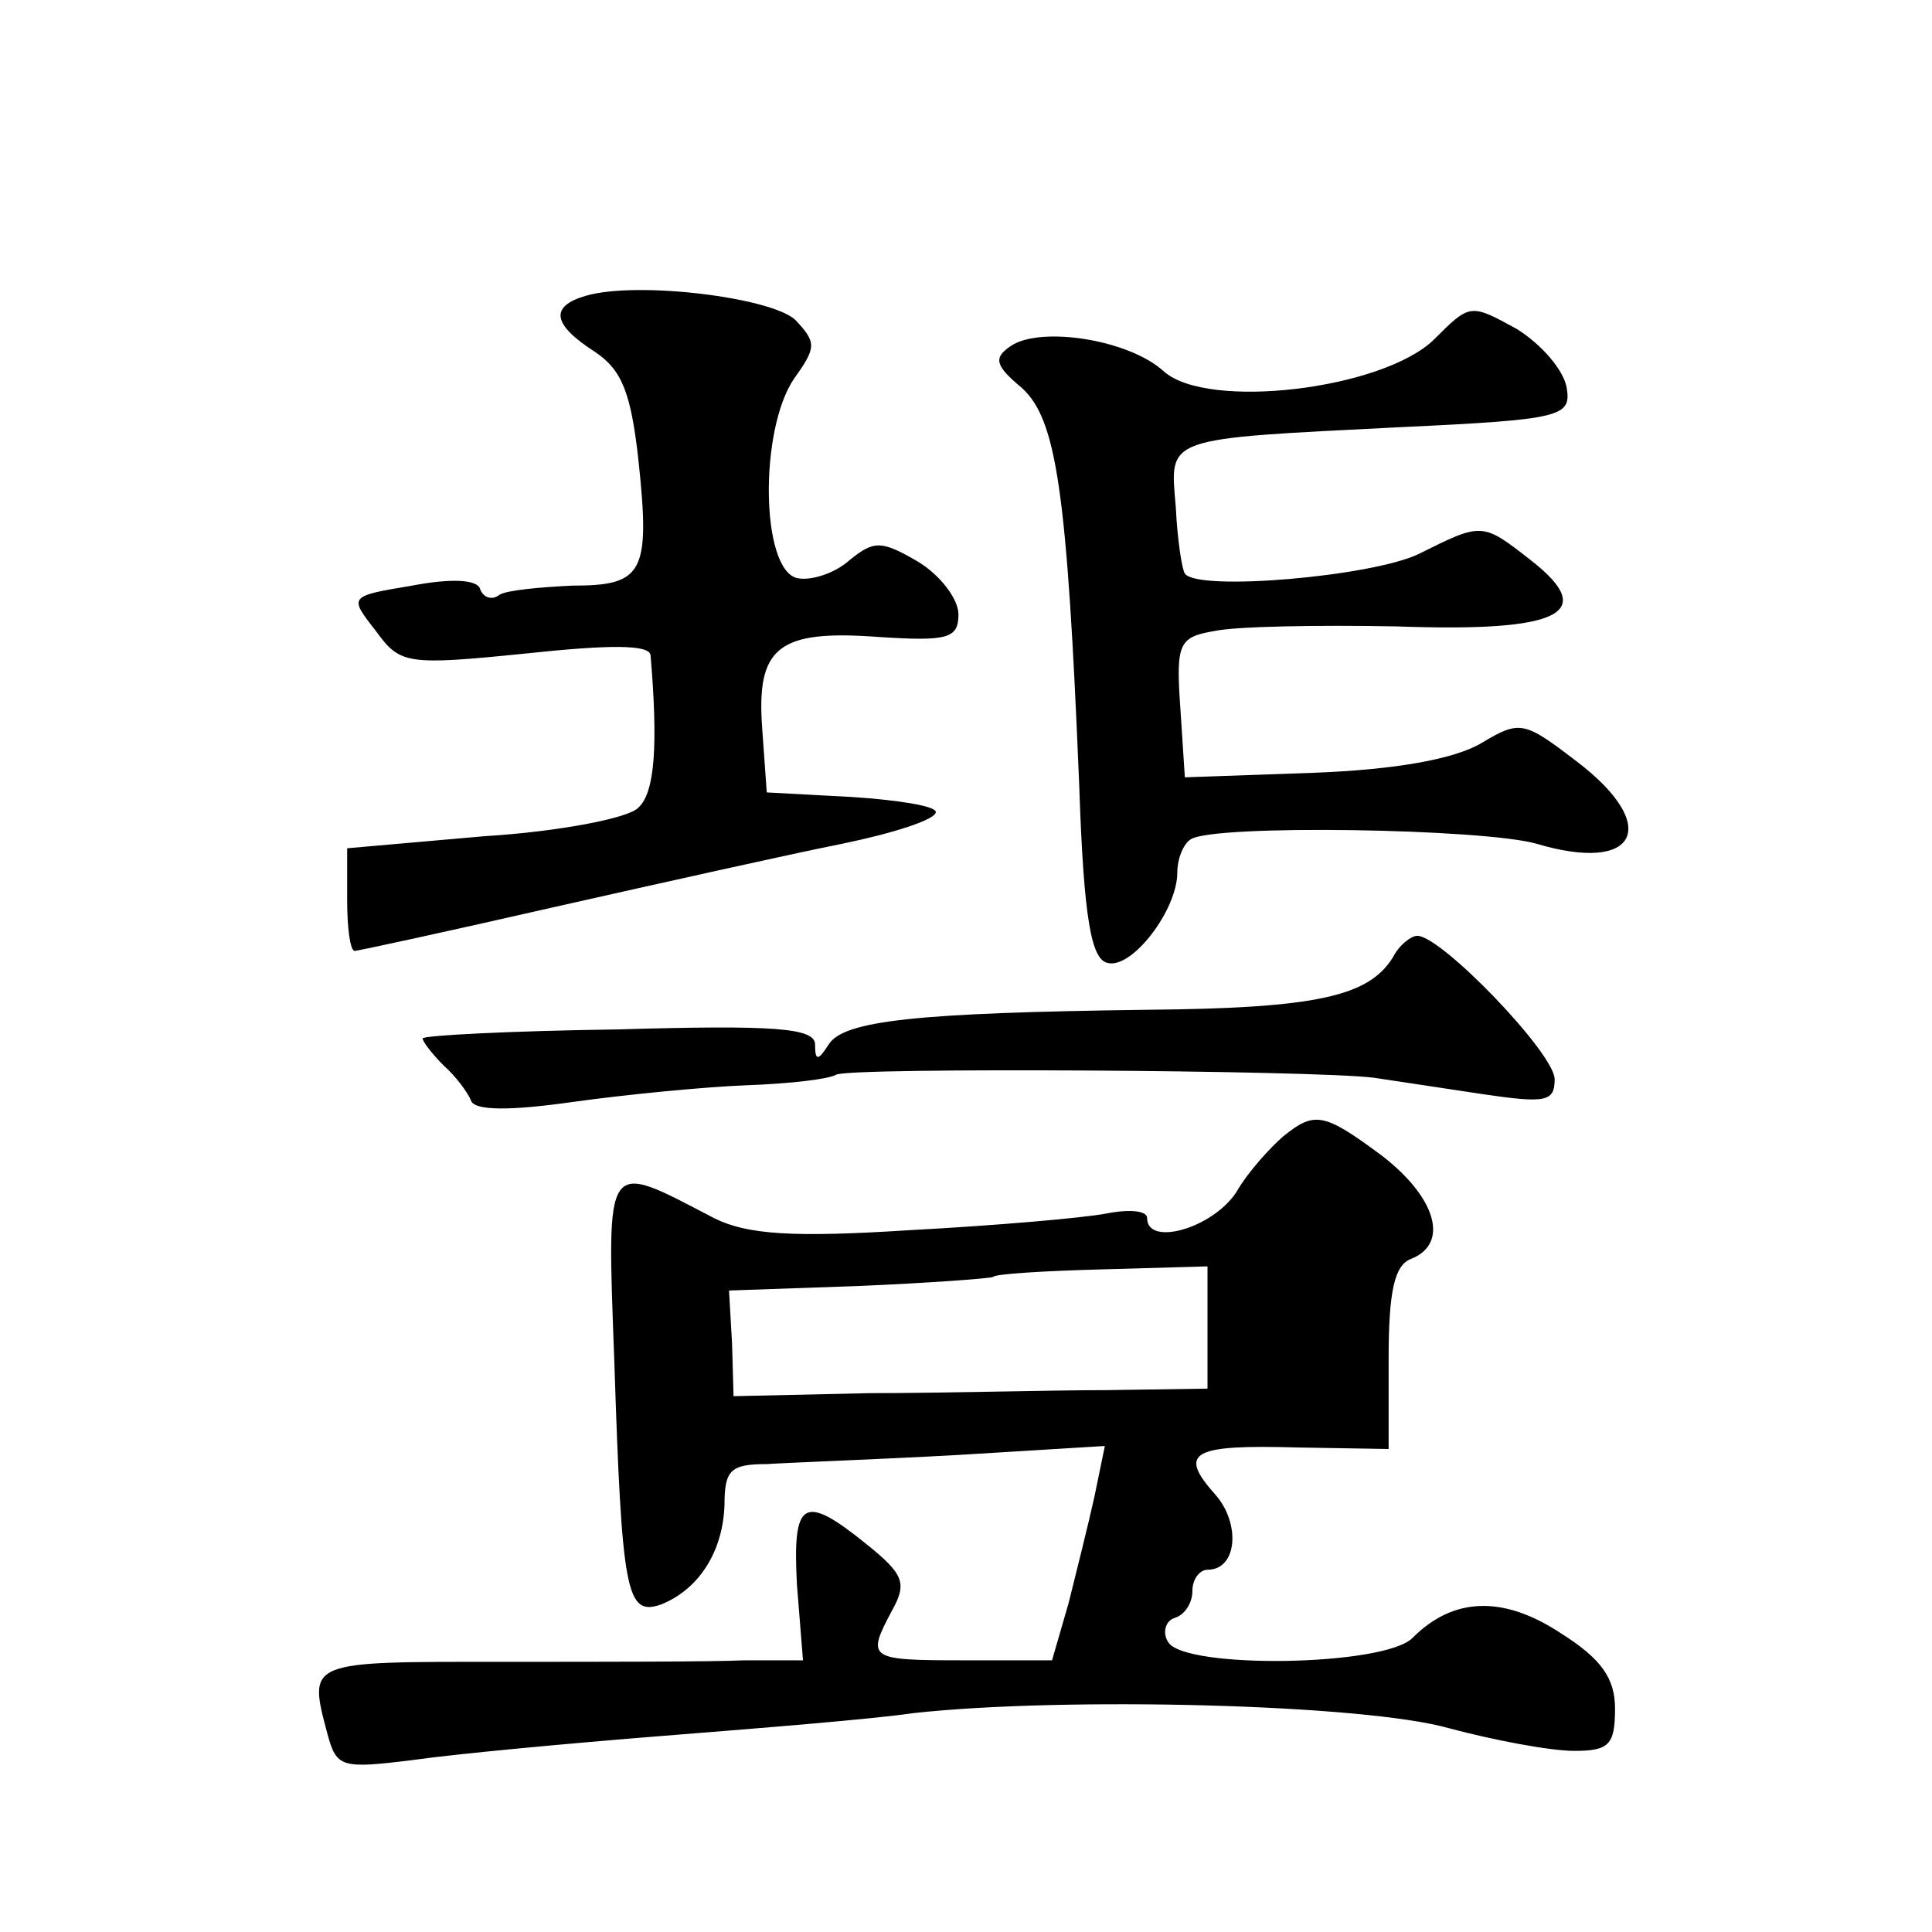
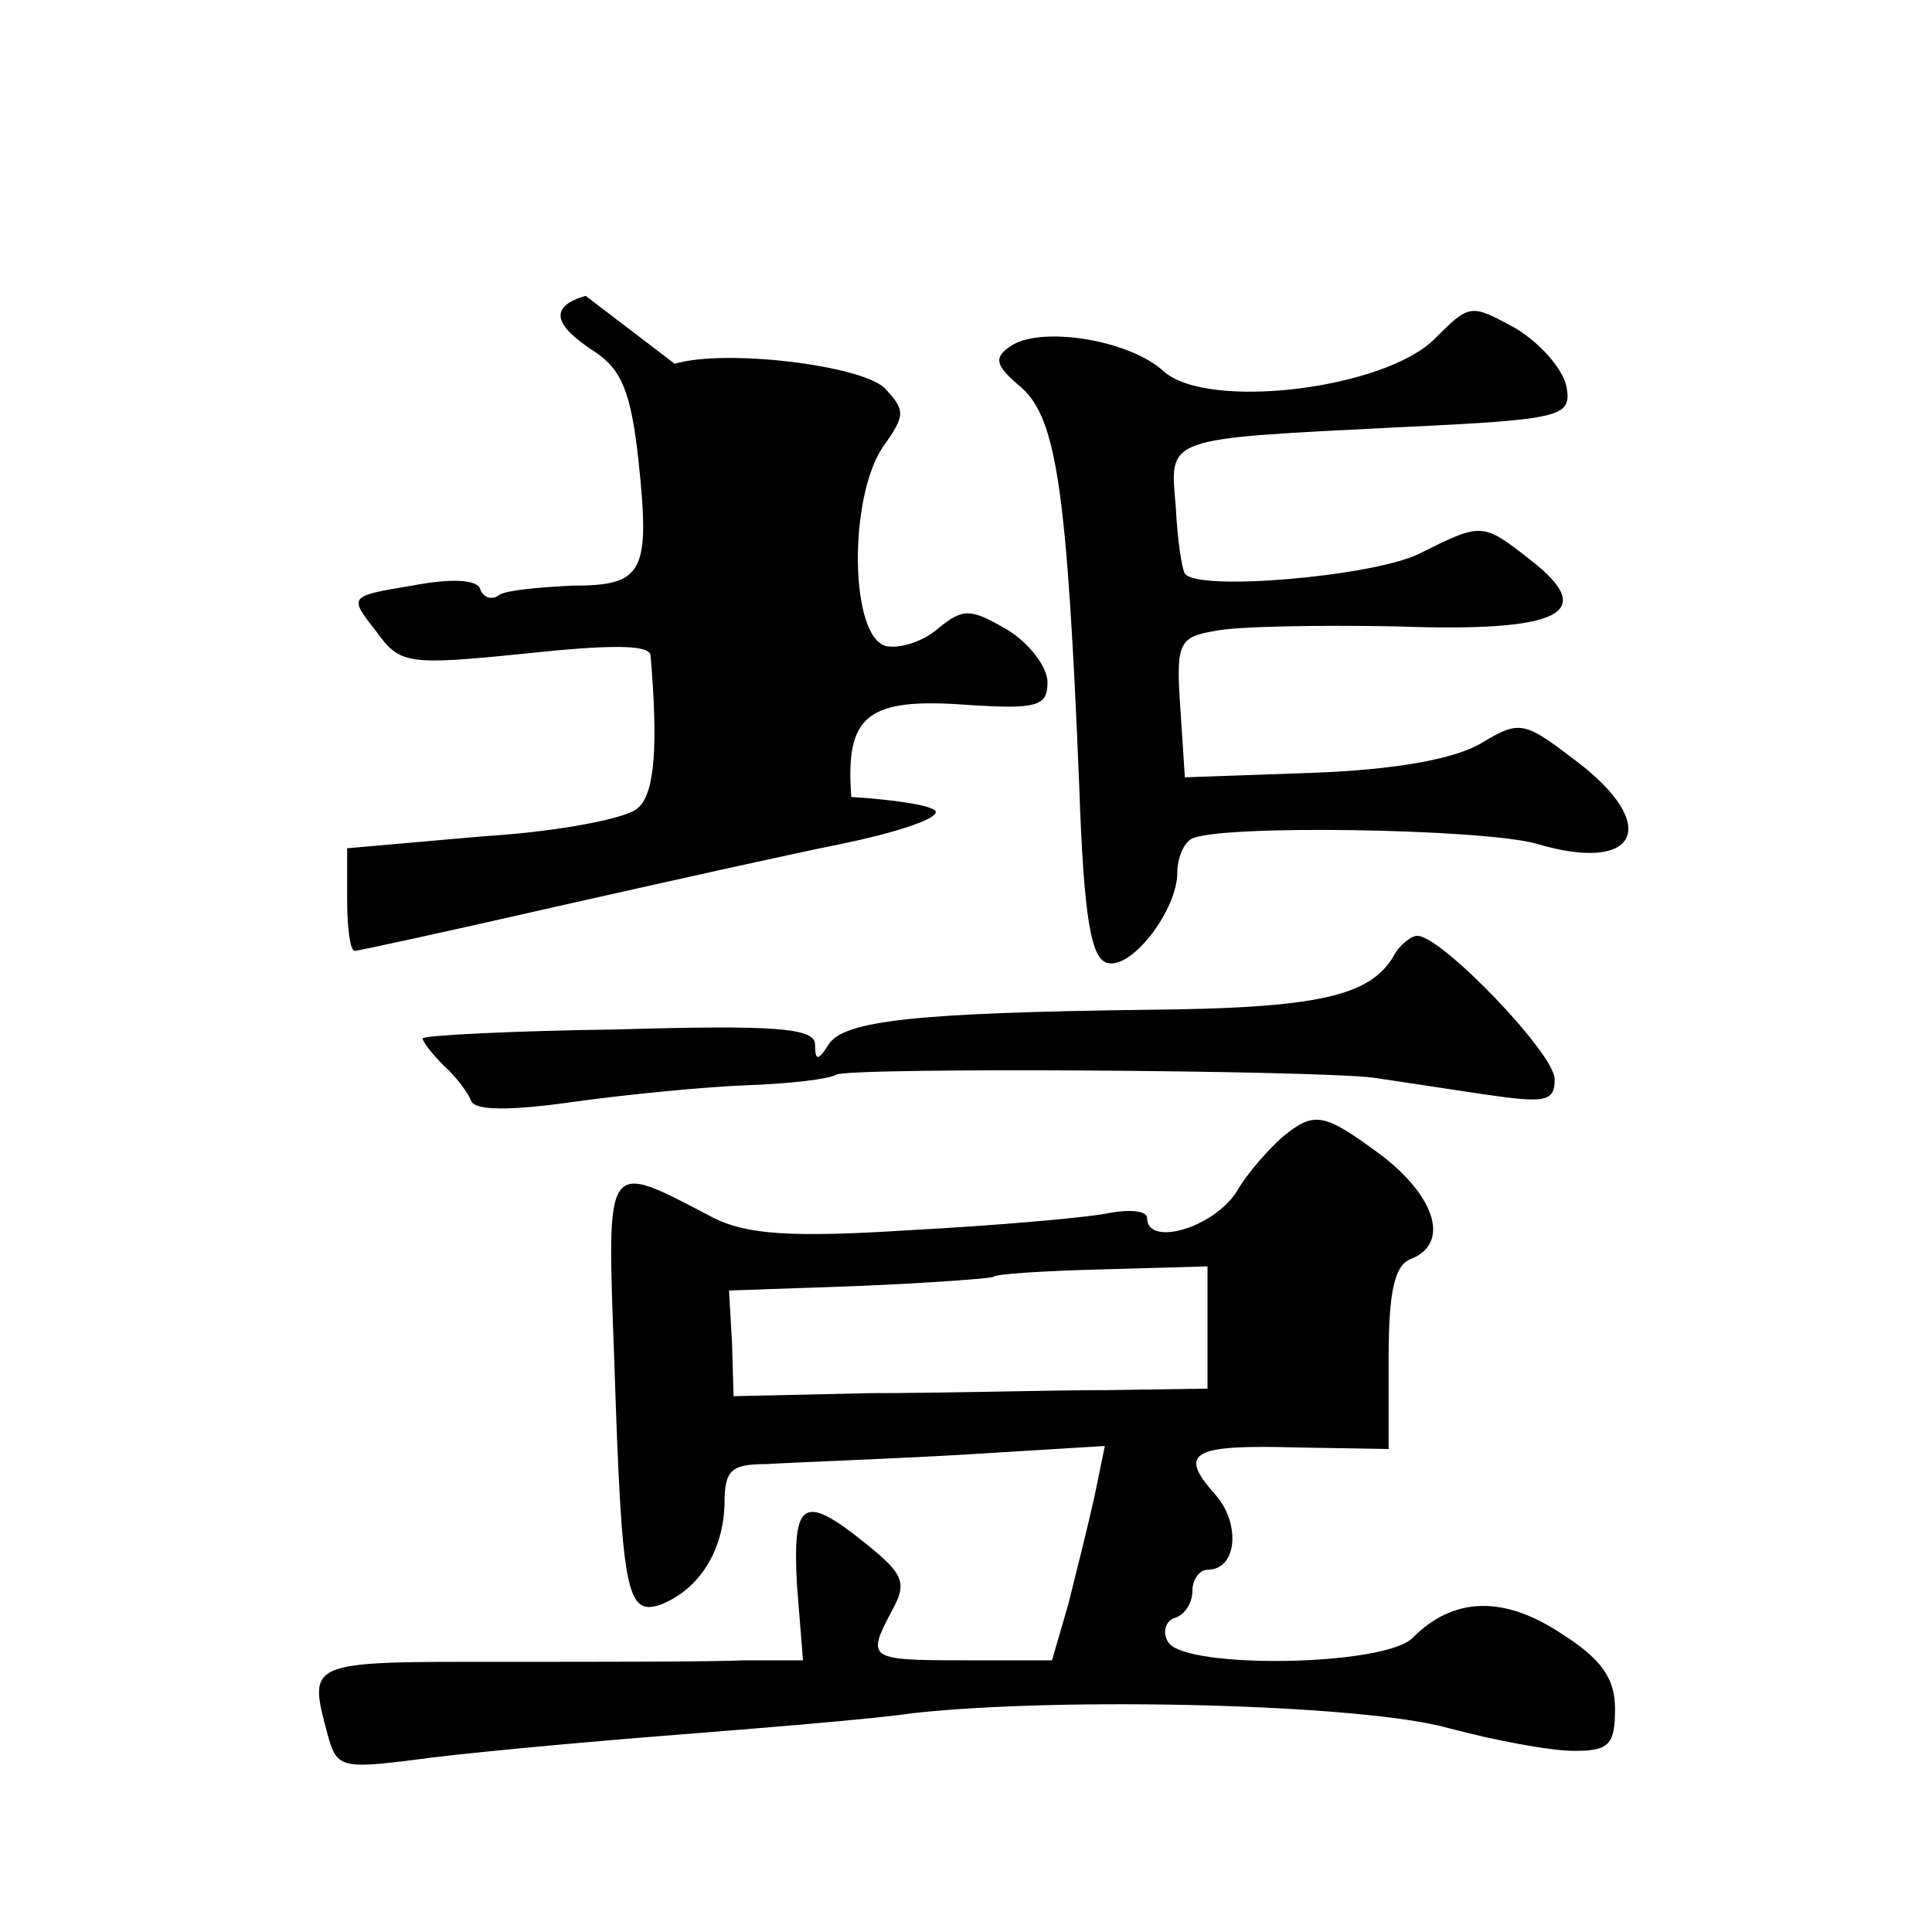
<svg xmlns="http://www.w3.org/2000/svg" version="1.0" width="128pt" height="128pt" viewBox="0 0 128 128" preserveAspectRatio="xMidYMid meet">
  <g transform="translate(0,128) scale(0.1,-0.1)" fill="#0" stroke="none">
-     <path d="M388 1084 c-24 -7 -22 -19 6 -37 18 -12 24 -27 29 -72 8 -75 3 -83 -44 -83 -21 -1 -43 -3 -48 -6 -5 -4 -11 -2 -13 4 -2 6 -19 7 -45 2 -42 -7 -42 -7 -24 -30 16 -22 20 -23 99 -15 56 6 82 6 83 -1 5 -59 3 -91 -8 -101 -6 -7 -53 -16 -102 -19 l-91 -8 0 -34 c0 -19 2 -34 5 -34 2 0 62 13 132 29 71 16 156 35 191 42 34 7 62 16 62 21 0 4 -25 8 -56 10 l-56 3 -3 42 c-4 54 10 66 77 61 46 -3 53 -1 53 15 0 10 -12 26 -27 35 -24 14 -29 14 -45 1 -10 -9 -26 -14 -35 -12 -24 6 -25 98 -2 132 15 21 15 24 1 39 -16 15 -105 26 -139 16z M950 1055 c-34 -33 -150 -47 -179 -21 -23 21 -81 30 -101 17 -12 -8 -11 -13 7 -28 23 -21 30 -68 38 -263 3 -89 8 -116 19 -118 16 -4 46 35 46 60 0 9 4 19 9 22 16 10 194 7 229 -3 67 -20 83 12 26 55 -34 26 -37 27 -62 12 -18 -11 -58 -18 -112 -20 l-85 -3 -3 46 c-3 43 -1 47 23 51 14 3 68 4 120 3 110 -4 134 9 89 44 -32 25 -32 25 -74 4 -31 -15 -147 -25 -155 -13 -2 3 -5 23 -6 44 -4 47 -9 45 149 53 107 5 113 7 110 26 -2 12 -17 29 -33 39 -31 17 -31 17 -55 -7z M923 646 c-16 -26 -50 -34 -163 -35 -152 -2 -201 -7 -211 -23 -7 -11 -9 -11 -9 0 0 11 -27 13 -130 10 -72 -1 -130 -4 -130 -6 0 -2 6 -10 14 -18 8 -7 16 -18 18 -23 2 -7 26 -7 68 -1 36 5 88 10 115 11 28 1 54 4 59 7 9 5 316 3 356 -2 14 -2 46 -7 73 -11 41 -6 47 -5 47 10 0 17 -75 95 -91 95 -4 0 -12 -6 -16 -14z M850 527 c-8 -7 -23 -23 -31 -37 -16 -24 -59 -36 -59 -17 0 5 -12 6 -27 3 -16 -3 -74 -8 -130 -11 -78 -5 -108 -3 -130 8 -73 38 -71 42 -66 -95 5 -154 8 -169 31 -161 25 10 41 35 42 66 0 23 4 27 28 27 15 1 71 3 126 6 l98 6 -7 -34 c-4 -18 -12 -50 -17 -70 l-11 -38 -59 0 c-63 0 -64 1 -47 33 10 18 8 24 -17 44 -42 34 -49 29 -46 -27 l4 -50 -39 0 c-21 -1 -93 -1 -160 -1 -130 0 -129 1 -116 -48 6 -22 9 -23 57 -17 28 4 103 11 166 16 63 5 138 11 165 15 100 11 299 6 355 -10 30 -8 67 -15 83 -15 23 0 27 4 27 28 0 20 -9 33 -36 50 -38 25 -71 24 -98 -3 -18 -19 -151 -21 -162 -3 -4 6 -2 14 4 16 7 2 12 10 12 18 0 8 5 14 10 14 20 0 22 31 5 50 -25 28 -15 33 55 31 l60 -1 0 60 c0 45 4 62 15 66 25 10 17 40 -19 68 -39 29 -45 30 -66 13z m-50 -126 l0 -41 -67 -1 c-38 0 -108 -2 -157 -2 l-90 -2 -1 35 -2 35 86 3 c47 2 87 5 89 6 1 2 34 4 72 5 l70 2 0 -40z" />
+     <path d="M388 1084 c-24 -7 -22 -19 6 -37 18 -12 24 -27 29 -72 8 -75 3 -83 -44 -83 -21 -1 -43 -3 -48 -6 -5 -4 -11 -2 -13 4 -2 6 -19 7 -45 2 -42 -7 -42 -7 -24 -30 16 -22 20 -23 99 -15 56 6 82 6 83 -1 5 -59 3 -91 -8 -101 -6 -7 -53 -16 -102 -19 l-91 -8 0 -34 c0 -19 2 -34 5 -34 2 0 62 13 132 29 71 16 156 35 191 42 34 7 62 16 62 21 0 4 -25 8 -56 10 c-4 54 10 66 77 61 46 -3 53 -1 53 15 0 10 -12 26 -27 35 -24 14 -29 14 -45 1 -10 -9 -26 -14 -35 -12 -24 6 -25 98 -2 132 15 21 15 24 1 39 -16 15 -105 26 -139 16z M950 1055 c-34 -33 -150 -47 -179 -21 -23 21 -81 30 -101 17 -12 -8 -11 -13 7 -28 23 -21 30 -68 38 -263 3 -89 8 -116 19 -118 16 -4 46 35 46 60 0 9 4 19 9 22 16 10 194 7 229 -3 67 -20 83 12 26 55 -34 26 -37 27 -62 12 -18 -11 -58 -18 -112 -20 l-85 -3 -3 46 c-3 43 -1 47 23 51 14 3 68 4 120 3 110 -4 134 9 89 44 -32 25 -32 25 -74 4 -31 -15 -147 -25 -155 -13 -2 3 -5 23 -6 44 -4 47 -9 45 149 53 107 5 113 7 110 26 -2 12 -17 29 -33 39 -31 17 -31 17 -55 -7z M923 646 c-16 -26 -50 -34 -163 -35 -152 -2 -201 -7 -211 -23 -7 -11 -9 -11 -9 0 0 11 -27 13 -130 10 -72 -1 -130 -4 -130 -6 0 -2 6 -10 14 -18 8 -7 16 -18 18 -23 2 -7 26 -7 68 -1 36 5 88 10 115 11 28 1 54 4 59 7 9 5 316 3 356 -2 14 -2 46 -7 73 -11 41 -6 47 -5 47 10 0 17 -75 95 -91 95 -4 0 -12 -6 -16 -14z M850 527 c-8 -7 -23 -23 -31 -37 -16 -24 -59 -36 -59 -17 0 5 -12 6 -27 3 -16 -3 -74 -8 -130 -11 -78 -5 -108 -3 -130 8 -73 38 -71 42 -66 -95 5 -154 8 -169 31 -161 25 10 41 35 42 66 0 23 4 27 28 27 15 1 71 3 126 6 l98 6 -7 -34 c-4 -18 -12 -50 -17 -70 l-11 -38 -59 0 c-63 0 -64 1 -47 33 10 18 8 24 -17 44 -42 34 -49 29 -46 -27 l4 -50 -39 0 c-21 -1 -93 -1 -160 -1 -130 0 -129 1 -116 -48 6 -22 9 -23 57 -17 28 4 103 11 166 16 63 5 138 11 165 15 100 11 299 6 355 -10 30 -8 67 -15 83 -15 23 0 27 4 27 28 0 20 -9 33 -36 50 -38 25 -71 24 -98 -3 -18 -19 -151 -21 -162 -3 -4 6 -2 14 4 16 7 2 12 10 12 18 0 8 5 14 10 14 20 0 22 31 5 50 -25 28 -15 33 55 31 l60 -1 0 60 c0 45 4 62 15 66 25 10 17 40 -19 68 -39 29 -45 30 -66 13z m-50 -126 l0 -41 -67 -1 c-38 0 -108 -2 -157 -2 l-90 -2 -1 35 -2 35 86 3 c47 2 87 5 89 6 1 2 34 4 72 5 l70 2 0 -40z" />
  </g>
</svg>